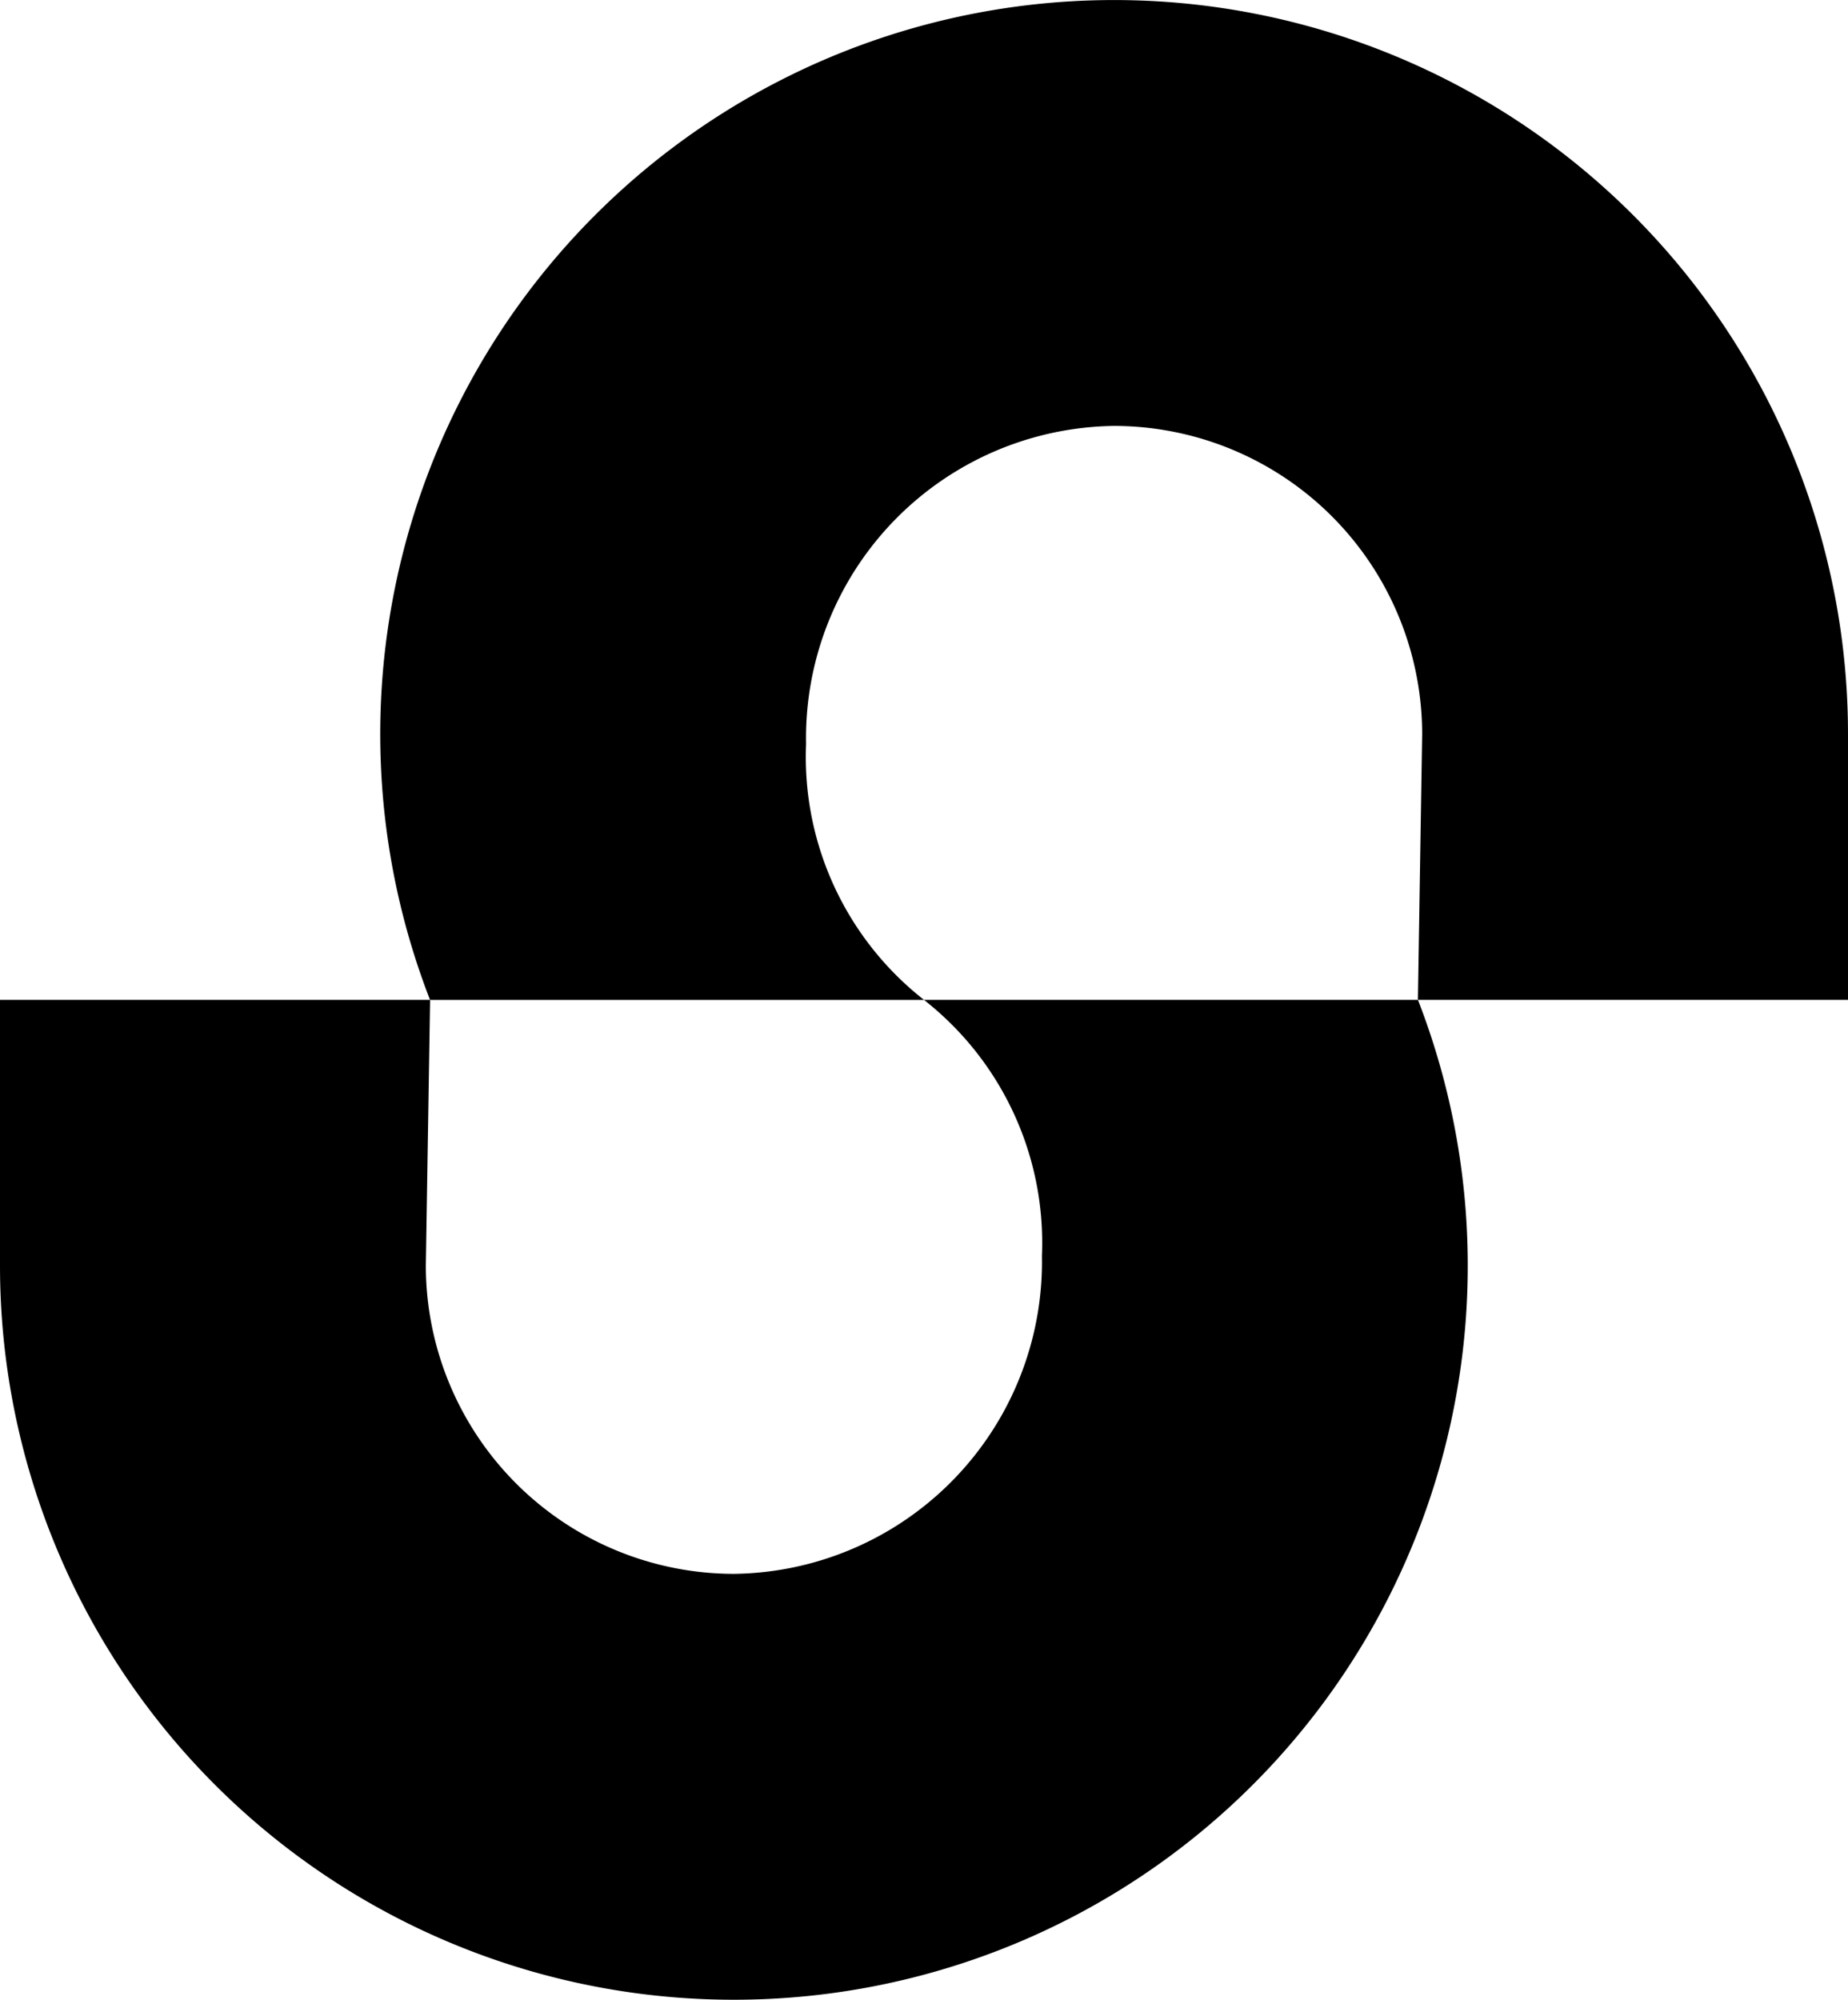
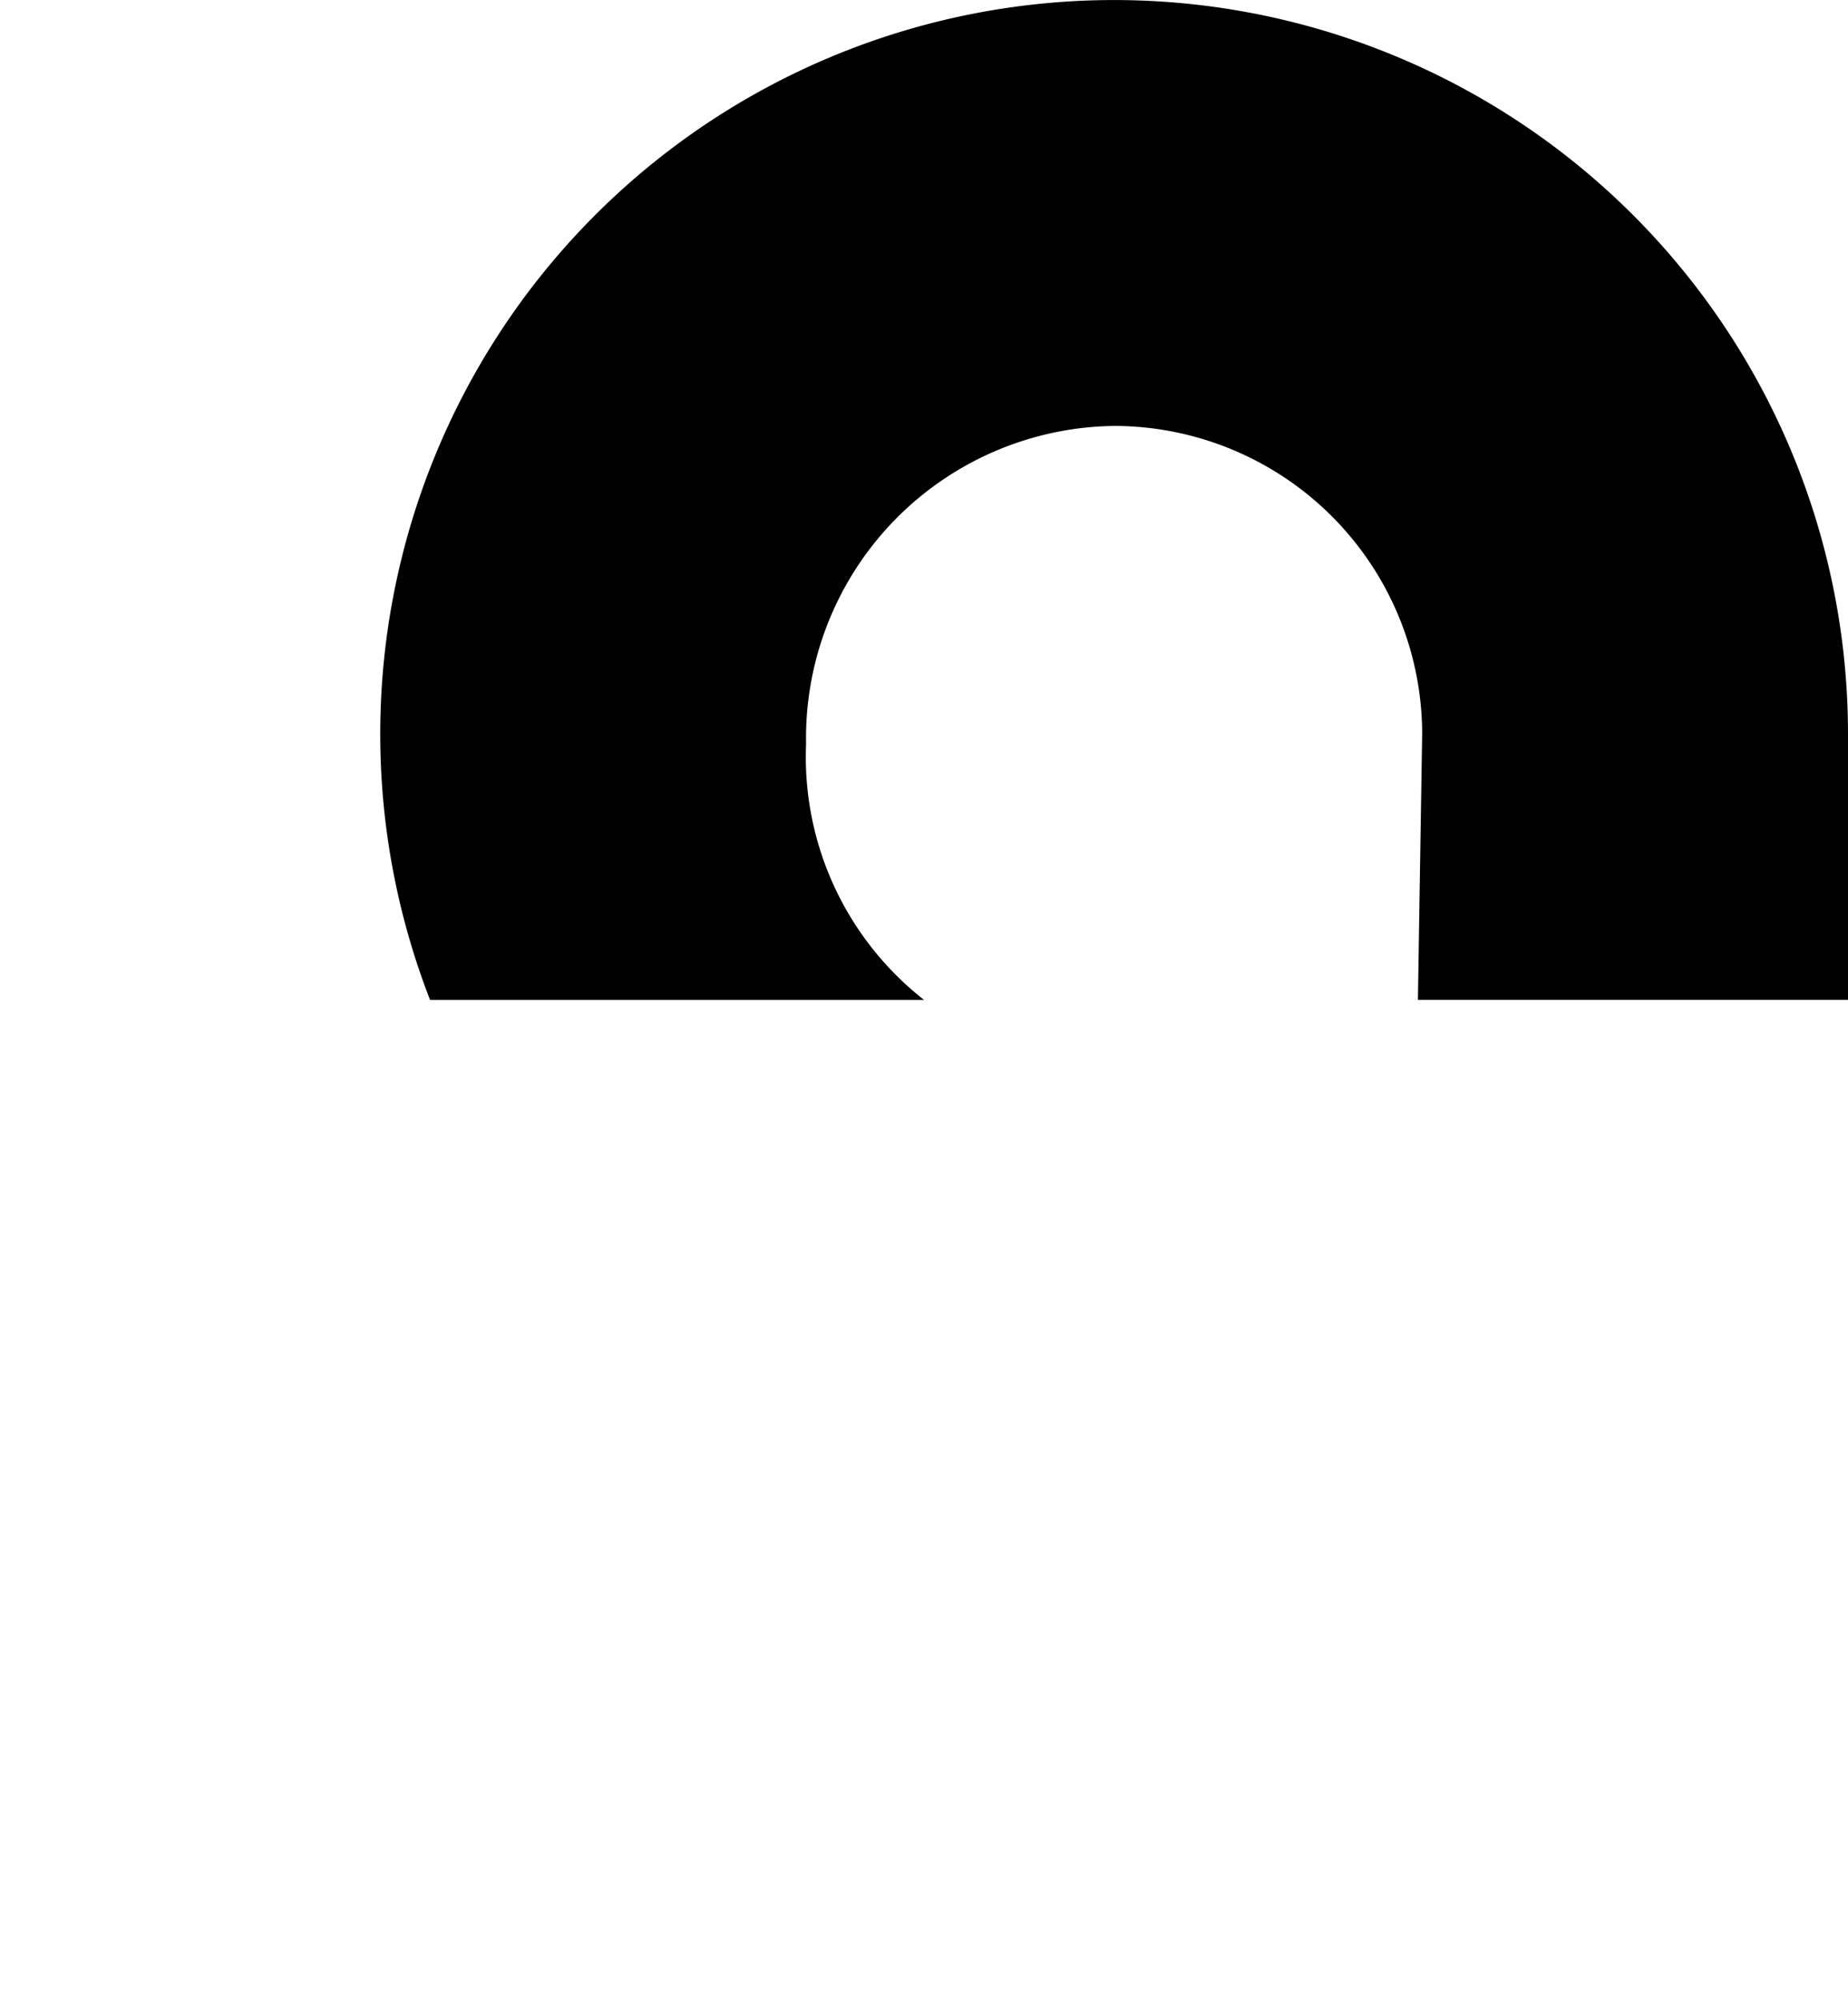
<svg xmlns="http://www.w3.org/2000/svg" viewBox="0 0 54.389 58.843">
  <title>study-team-sponsors-logo-mark-one-color-rgb</title>
  <g id="black-rgb">
    <g id="logoMark">
      <path id="logoMark_PathItem_" data-name="logoMark &lt;PathItem&gt;" d="M41.856,21.599A9.076,9.076,0,0,0,32.79,12.533a9.182,9.182,0,0,0-9.066,9.36,9.076,9.076,0,0,0,3.472,7.529H12.657A21.599,21.599,0,1,1,54.389,21.599v7.822H41.731Z" />
-       <path id="logoMark_PathItem_2" data-name="logoMark &lt;PathItem&gt;" d="M12.533,37.243A9.076,9.076,0,0,0,21.599,46.31a9.182,9.182,0,0,0,9.066-9.36,9.077,9.077,0,0,0-3.472-7.529H41.732A21.599,21.599,0,1,1,0,37.243V29.421H12.658Z" />
    </g>
  </g>
</svg>